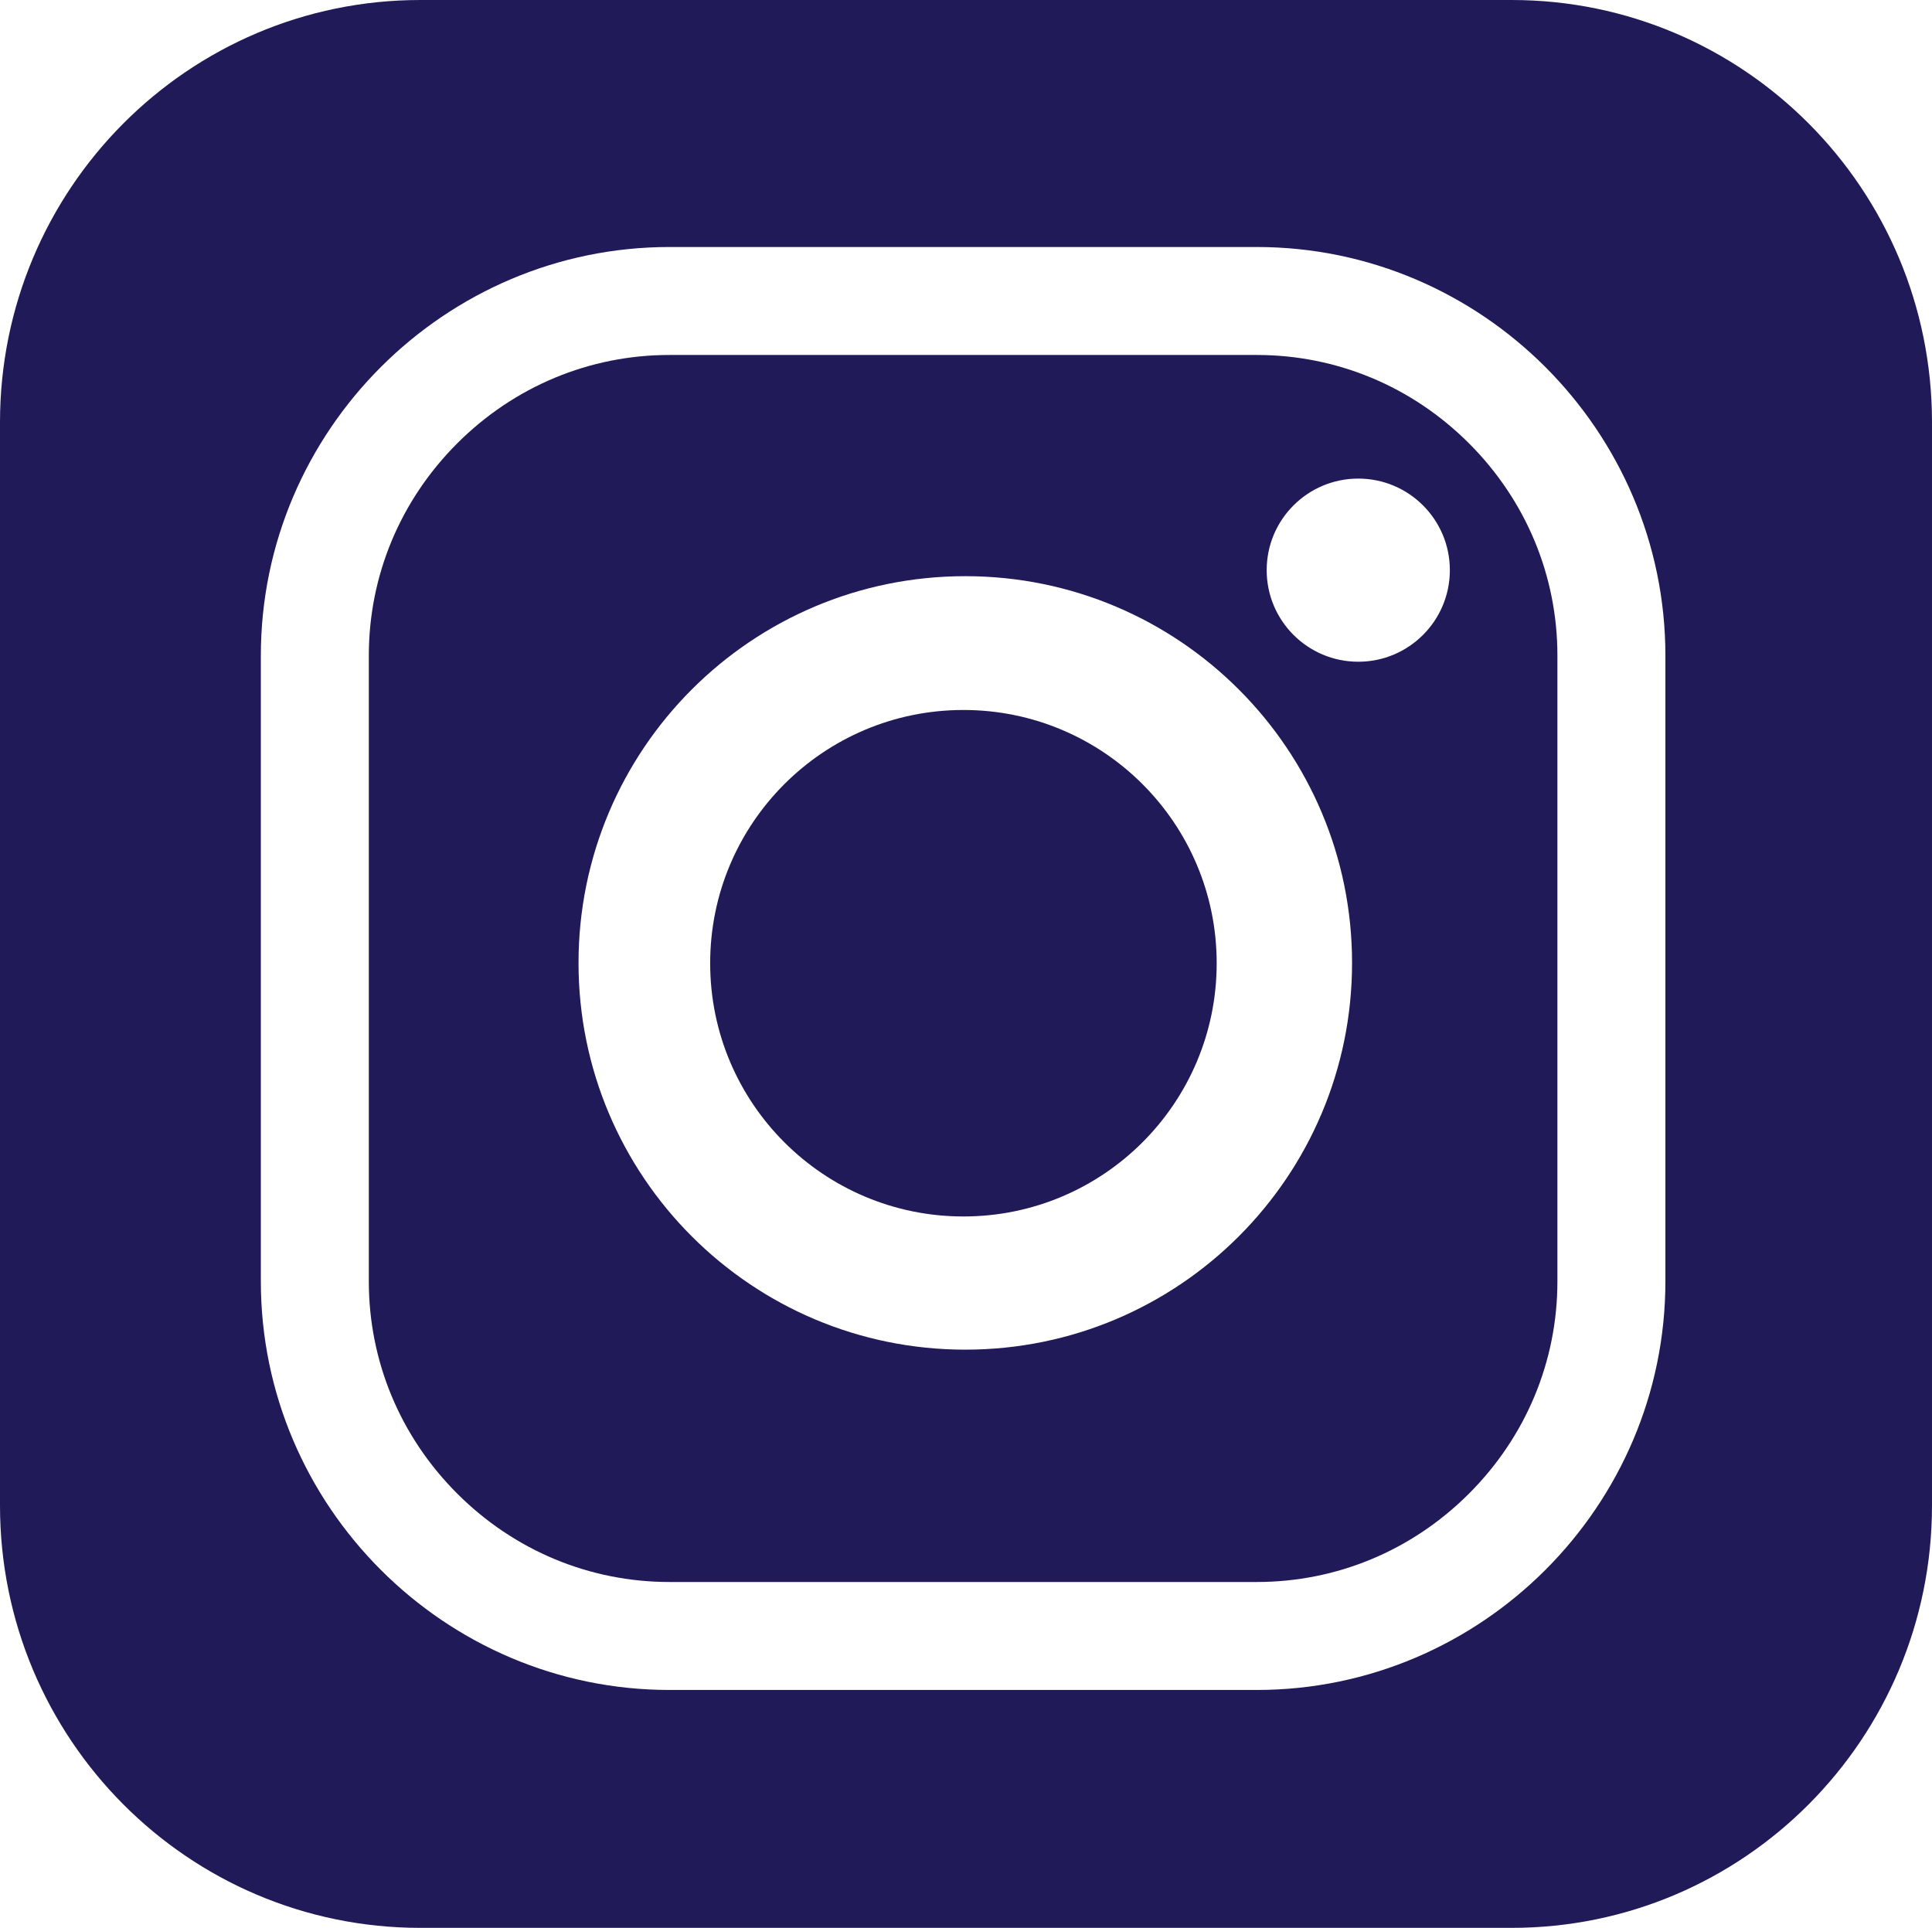
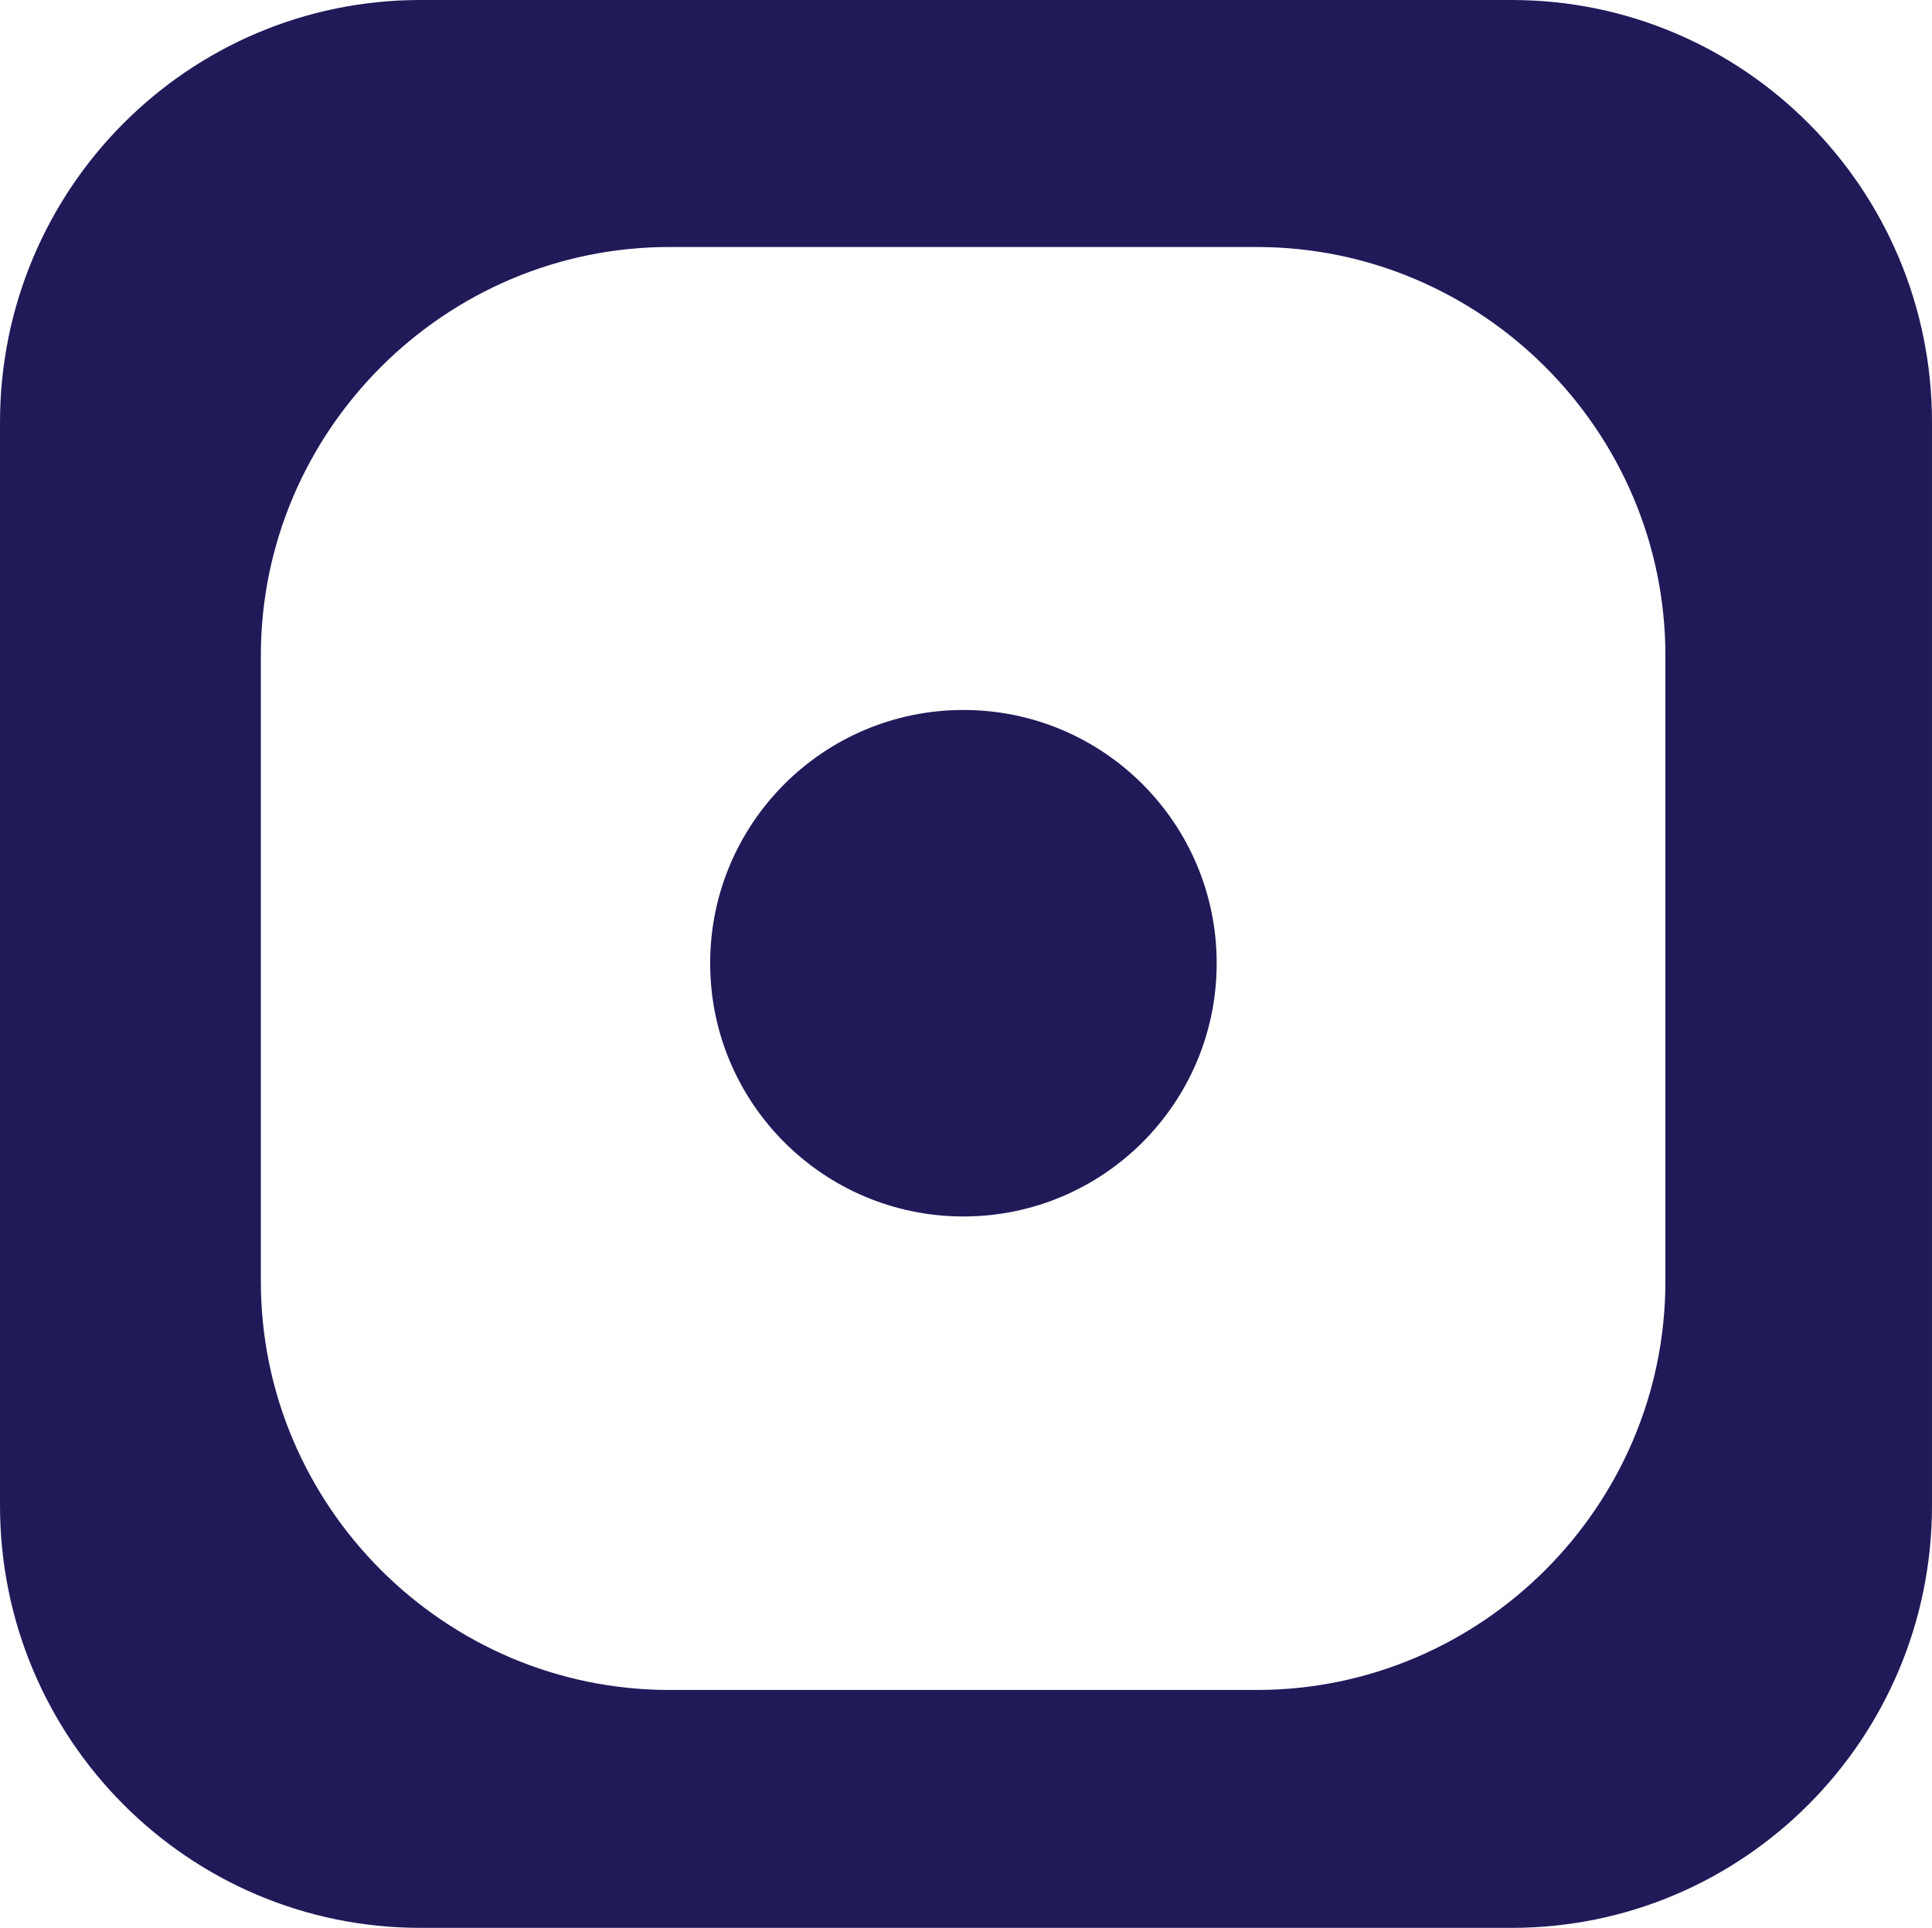
<svg xmlns="http://www.w3.org/2000/svg" version="1.1" x="0px" y="0px" width="641.59px" height="640.263px" viewBox="0 0 641.59 640.263" style="enable-background:new 0 0 641.59 640.263;" xml:space="preserve">
  <style type="text/css">
	.st0{fill:#201A59;}
</style>
  <defs>
</defs>
  <g>
-     <path class="st0" d="M417.359,117.889H222.316c-26.518,0-51.548,10.426-70.479,29.358s-29.358,43.962-29.358,70.479V425.56   c0,26.518,10.426,51.548,29.358,70.479s43.962,29.358,70.479,29.358h195.043c26.518,0,51.548-10.427,70.479-29.358   s29.357-43.962,29.357-70.479V217.726c0-26.518-10.426-51.548-29.357-70.479S443.877,117.889,417.359,117.889z M320.559,448.234   c-70.936,0-128.44-57.505-128.44-128.44s57.505-128.44,128.44-128.44s128.44,57.505,128.44,128.44S391.494,448.234,320.559,448.234   z M451.061,219.768c-16.796,0-30.413-13.616-30.413-30.413c0-16.796,13.616-30.412,30.413-30.412s30.413,13.616,30.413,30.412   C481.474,206.151,467.858,219.768,451.061,219.768z" />
    <path class="st0" d="M501.999,0H139.591C62.497,0,0,62.797,0,140.26v359.742c0,77.464,62.497,140.26,139.591,140.26h362.407   c77.094,0,139.591-62.797,139.591-140.26V140.26C641.59,62.797,579.093,0,501.999,0z M553.053,425.56   c0,74.631-61.062,135.693-135.693,135.693H222.316c-74.631,0-135.693-61.062-135.693-135.693V217.726   c0-74.631,61.062-135.693,135.693-135.693H417.36c74.631,0,135.693,61.062,135.693,135.693V425.56z" />
    <circle class="st0" cx="319.94" cy="319.895" r="84.104" />
  </g>
</svg>